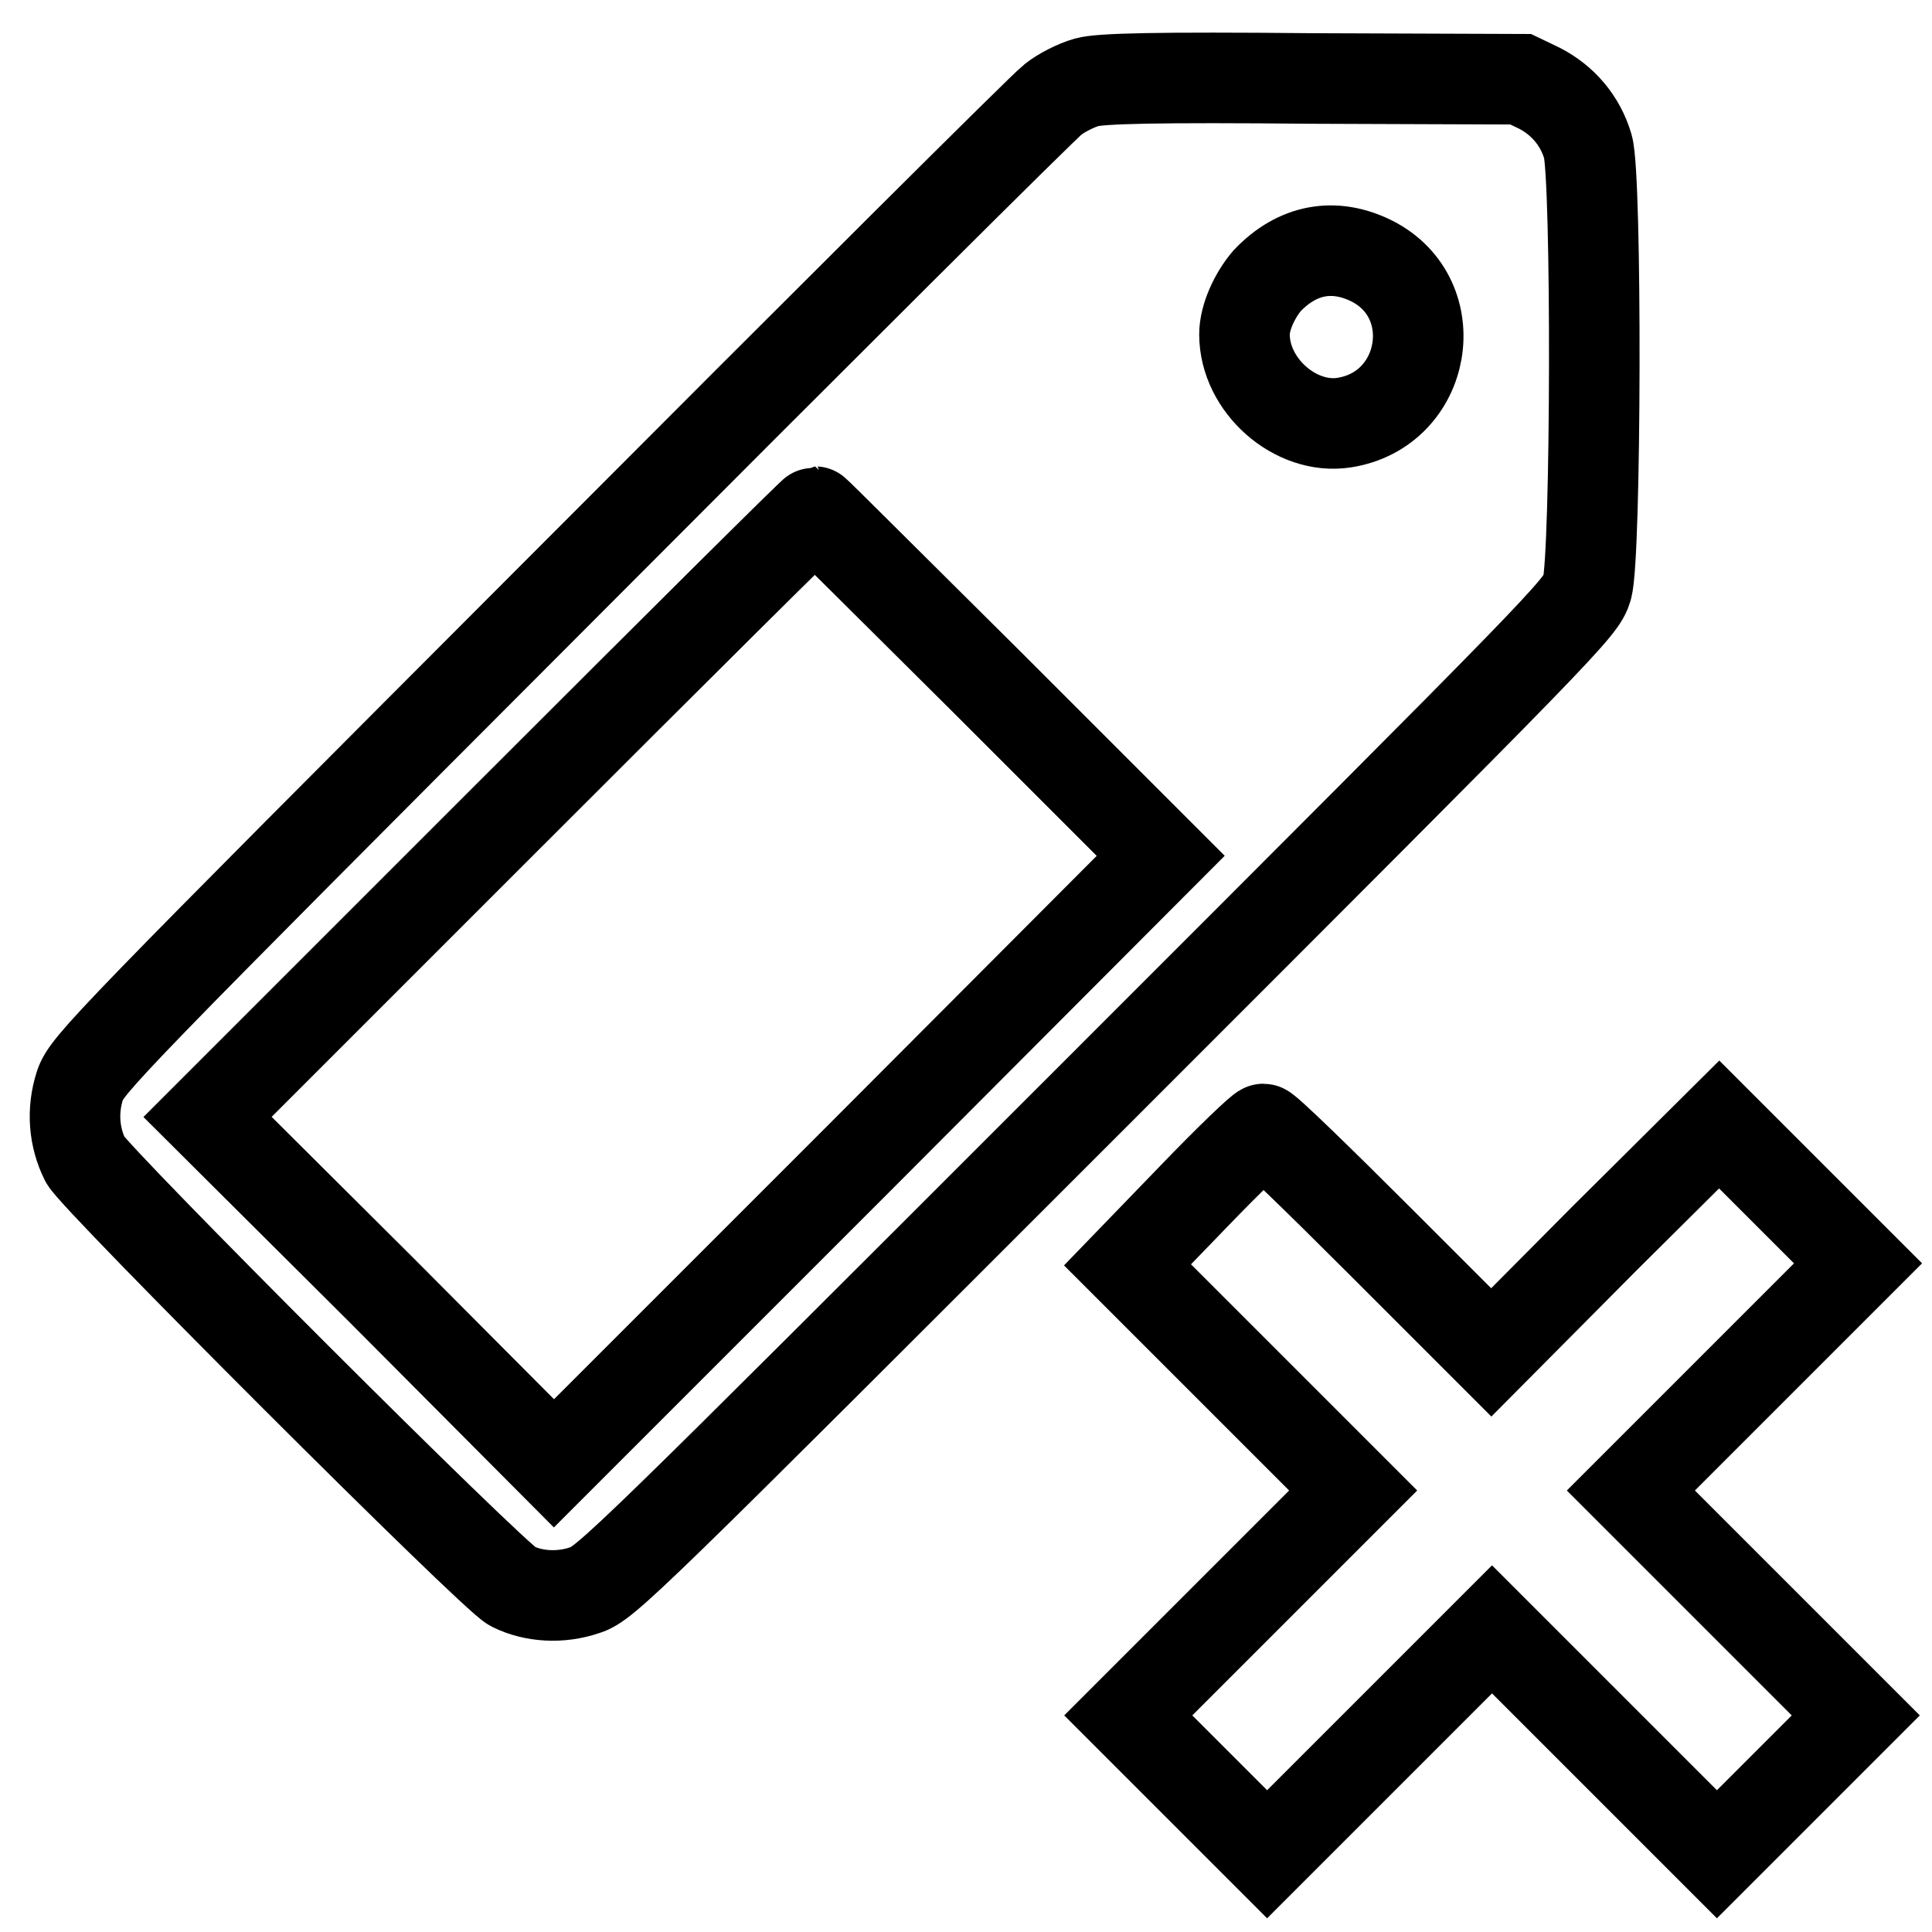
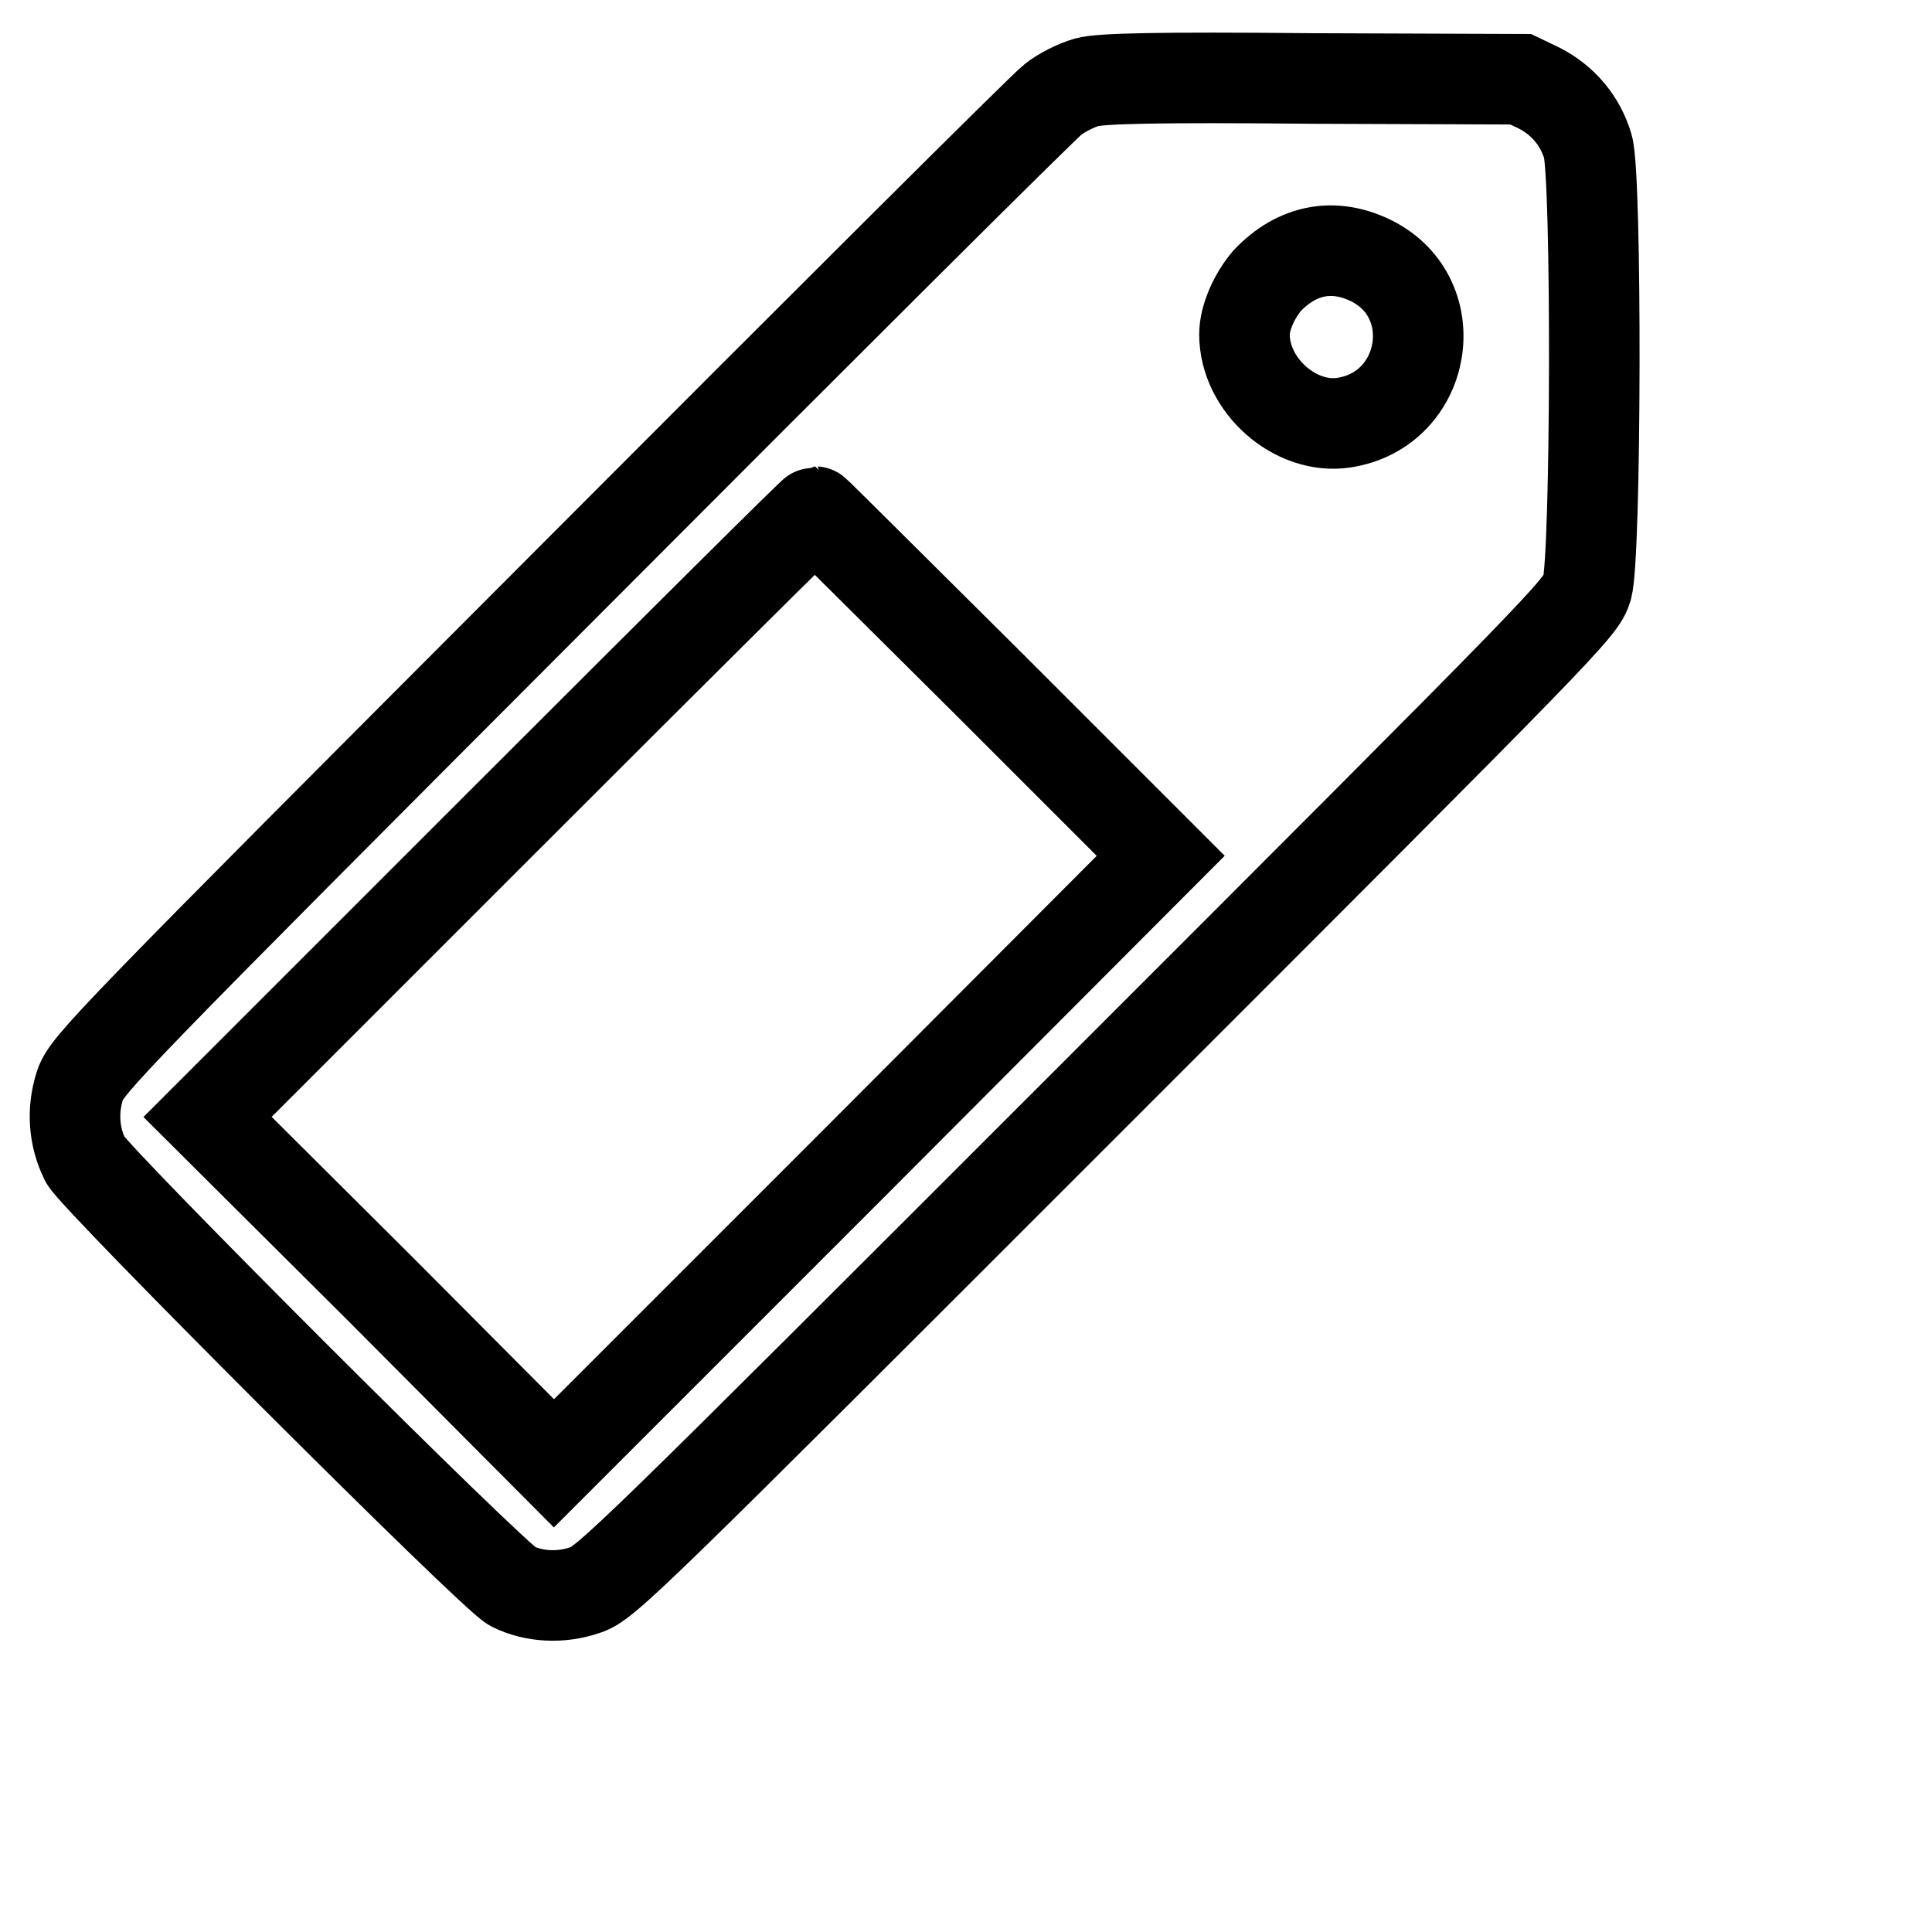
<svg xmlns="http://www.w3.org/2000/svg" version="1.1" x="0px" y="0px" viewBox="0 0 256 256" enable-background="new 0 0 256 256" xml:space="preserve">
  <g>
    <g>
      <g>
        <path stroke-width="12" fill-opacity="0" stroke="#000000" d="M144,10.9c-1.4,0.4-3.4,1.4-4.5,2.3c-1.2,0.9-30.4,30-65,64.7c-60.2,60.3-63,63.2-63.9,65.9c-1.1,3.4-0.8,6.9,0.7,9.9c1.3,2.5,54.1,55.3,56.6,56.5c2.8,1.4,6.4,1.6,9.6,0.5c2.7-0.8,5.6-3.7,67.4-65.5c63.1-63.1,64.6-64.6,65.4-67.3c1.2-4.1,1.3-54.6,0.1-58.5c-1-3.4-3.3-6.1-6.4-7.7l-2.5-1.2l-27.5-0.1C153.1,10.2,145.8,10.4,144,10.9z M181.8,34.6c9.8,5,7.3,19.7-3.7,21.4c-6.4,1-13.2-4.9-13.2-11.7c0-2.2,1.3-5.1,3-7.1C171.9,33,176.8,32.1,181.8,34.6z M131,90.6l22.8,22.8l-40.2,40.3l-40.2,40.2l-22.9-23l-23-22.9l40.1-40.1c22.1-22.1,40.2-40.1,40.4-40.1C108.1,67.8,118.4,78.1,131,90.6z" />
-         <path stroke-width="12" fill-opacity="0" stroke="#000000" d="M212.6,164.1l-15,15.1l-14.8-14.8c-8.1-8.1-15-14.8-15.4-14.8c-0.3,0-4.5,4-9.3,9l-8.7,9l15,15l14.9,14.9l-14.9,14.9l-14.9,14.9l9.2,9.2l9.2,9.2l14.9-14.9l14.9-14.9l14.9,14.9l14.9,14.9l9.2-9.2l9.2-9.2l-14.9-14.9l-14.9-14.9l15-15l15.1-15.1l-9.2-9.2l-9.2-9.2L212.6,164.1z" />
      </g>
    </g>
  </g>
</svg>